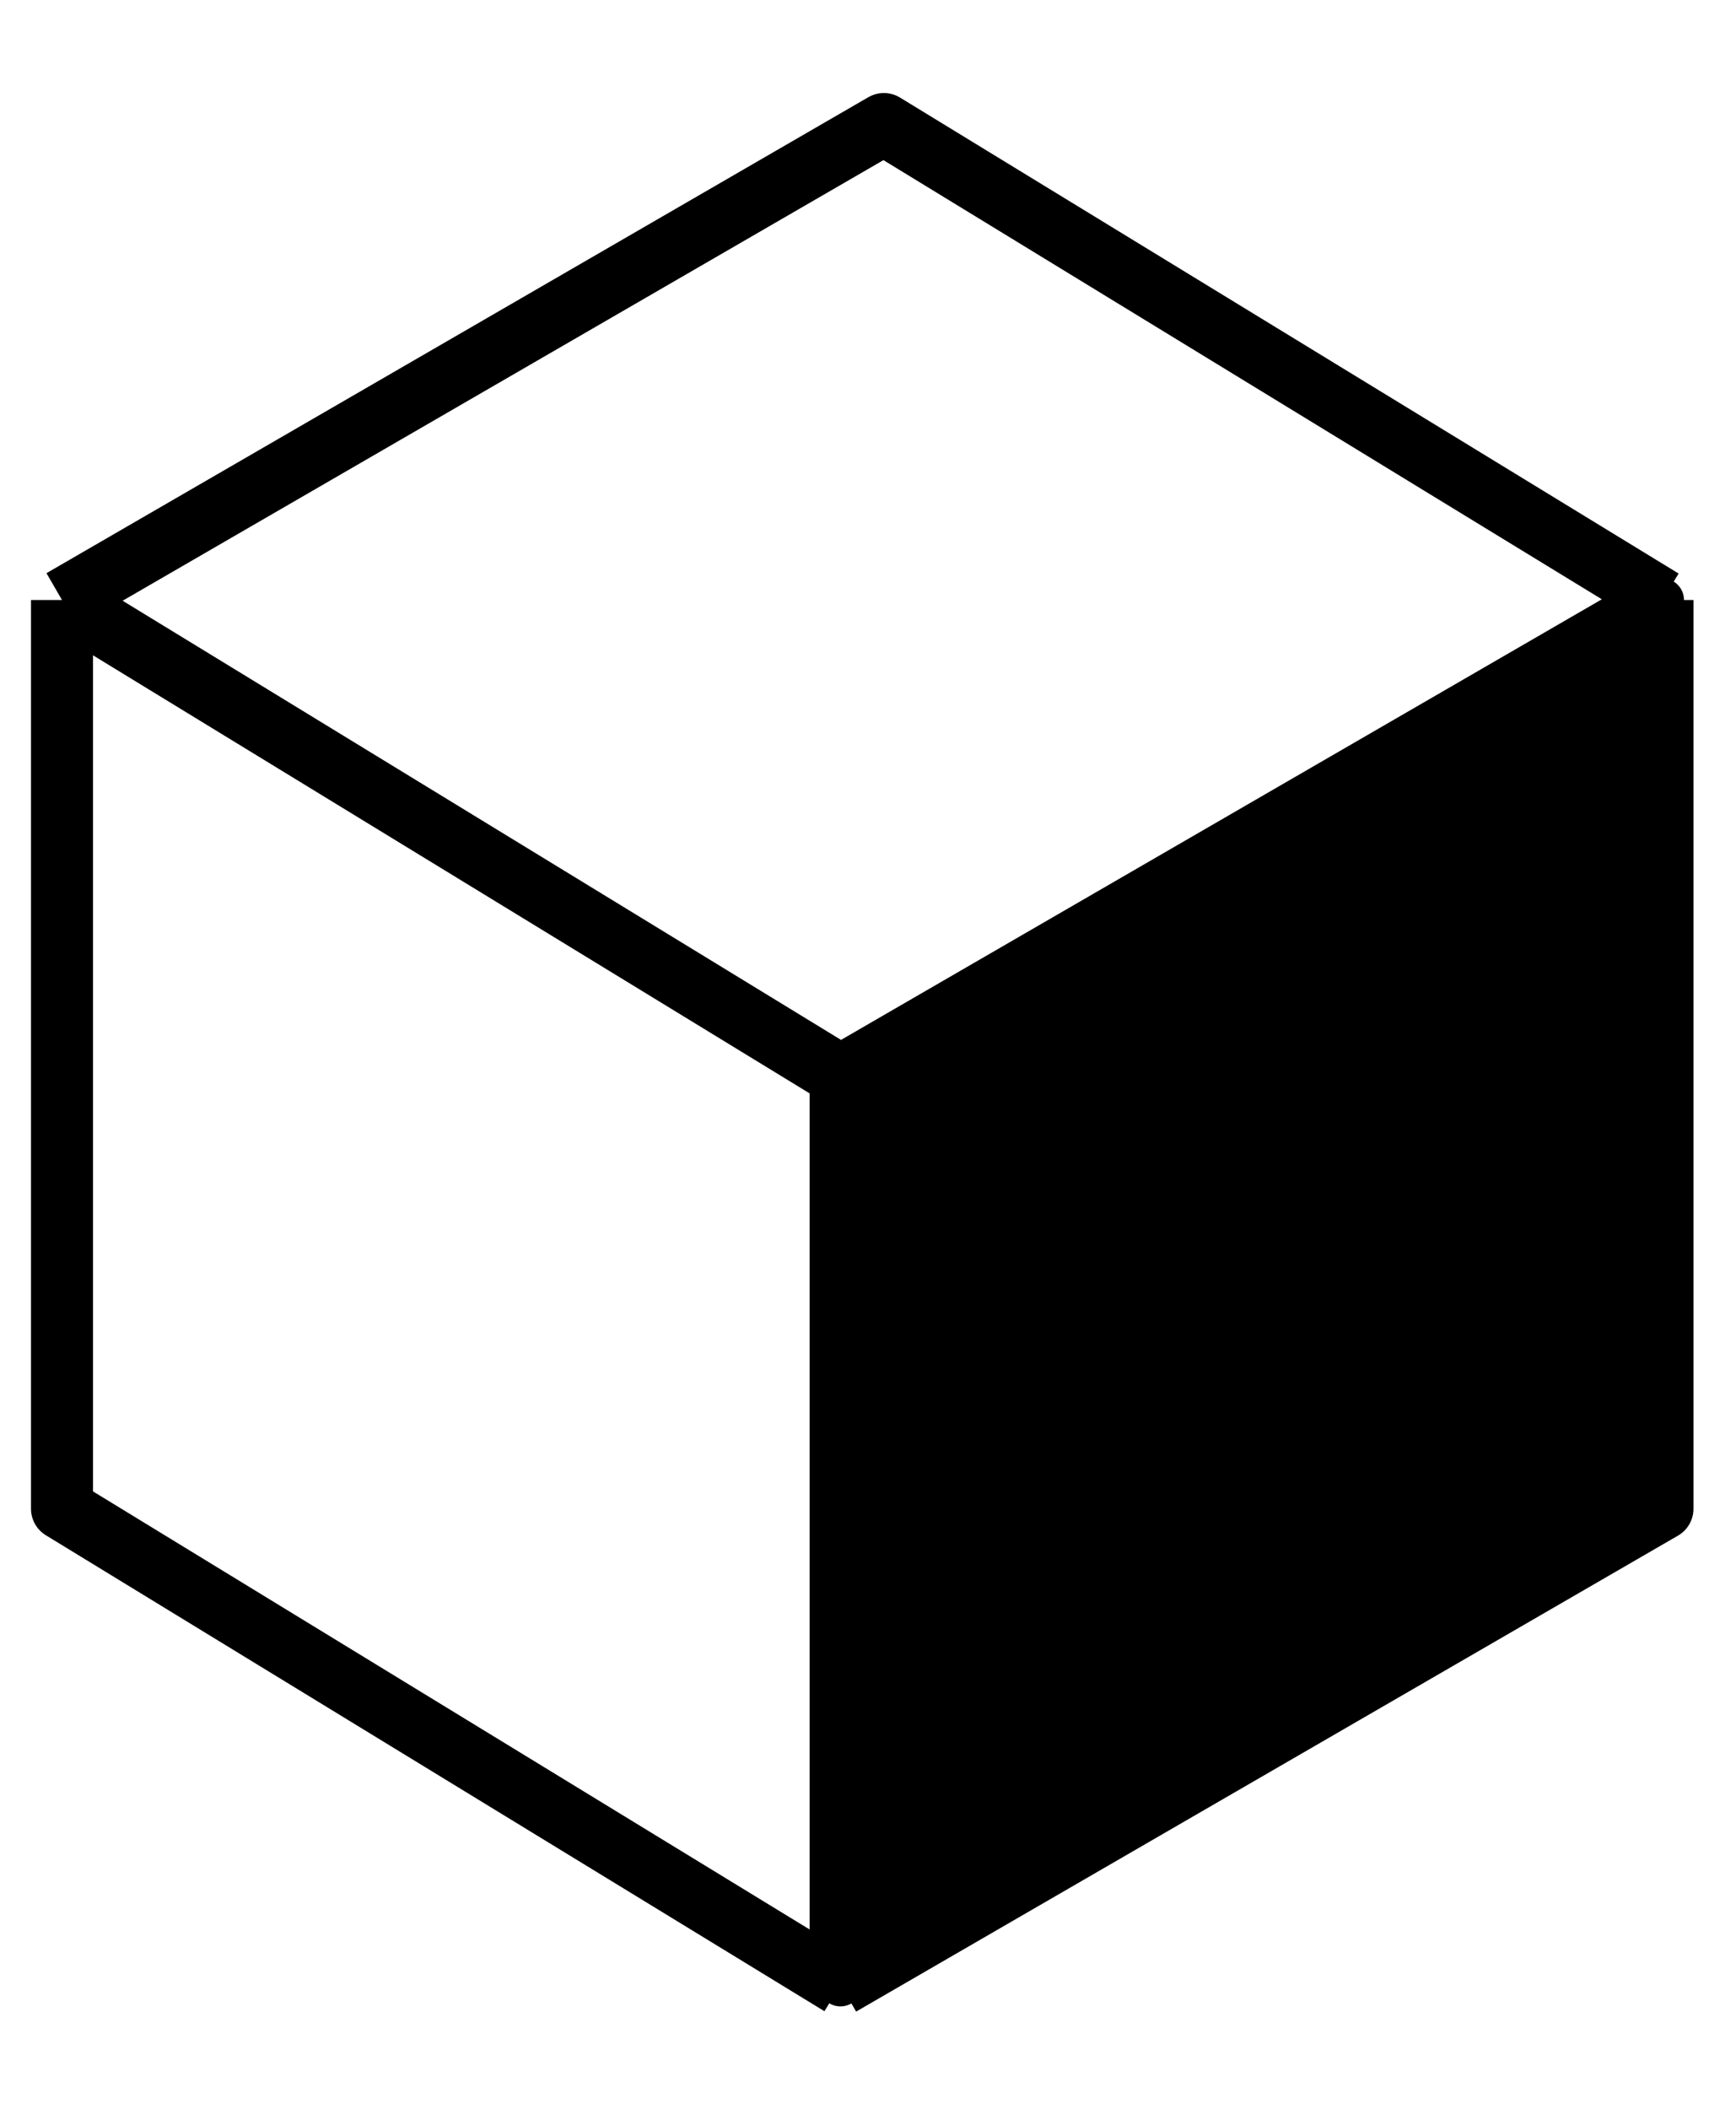
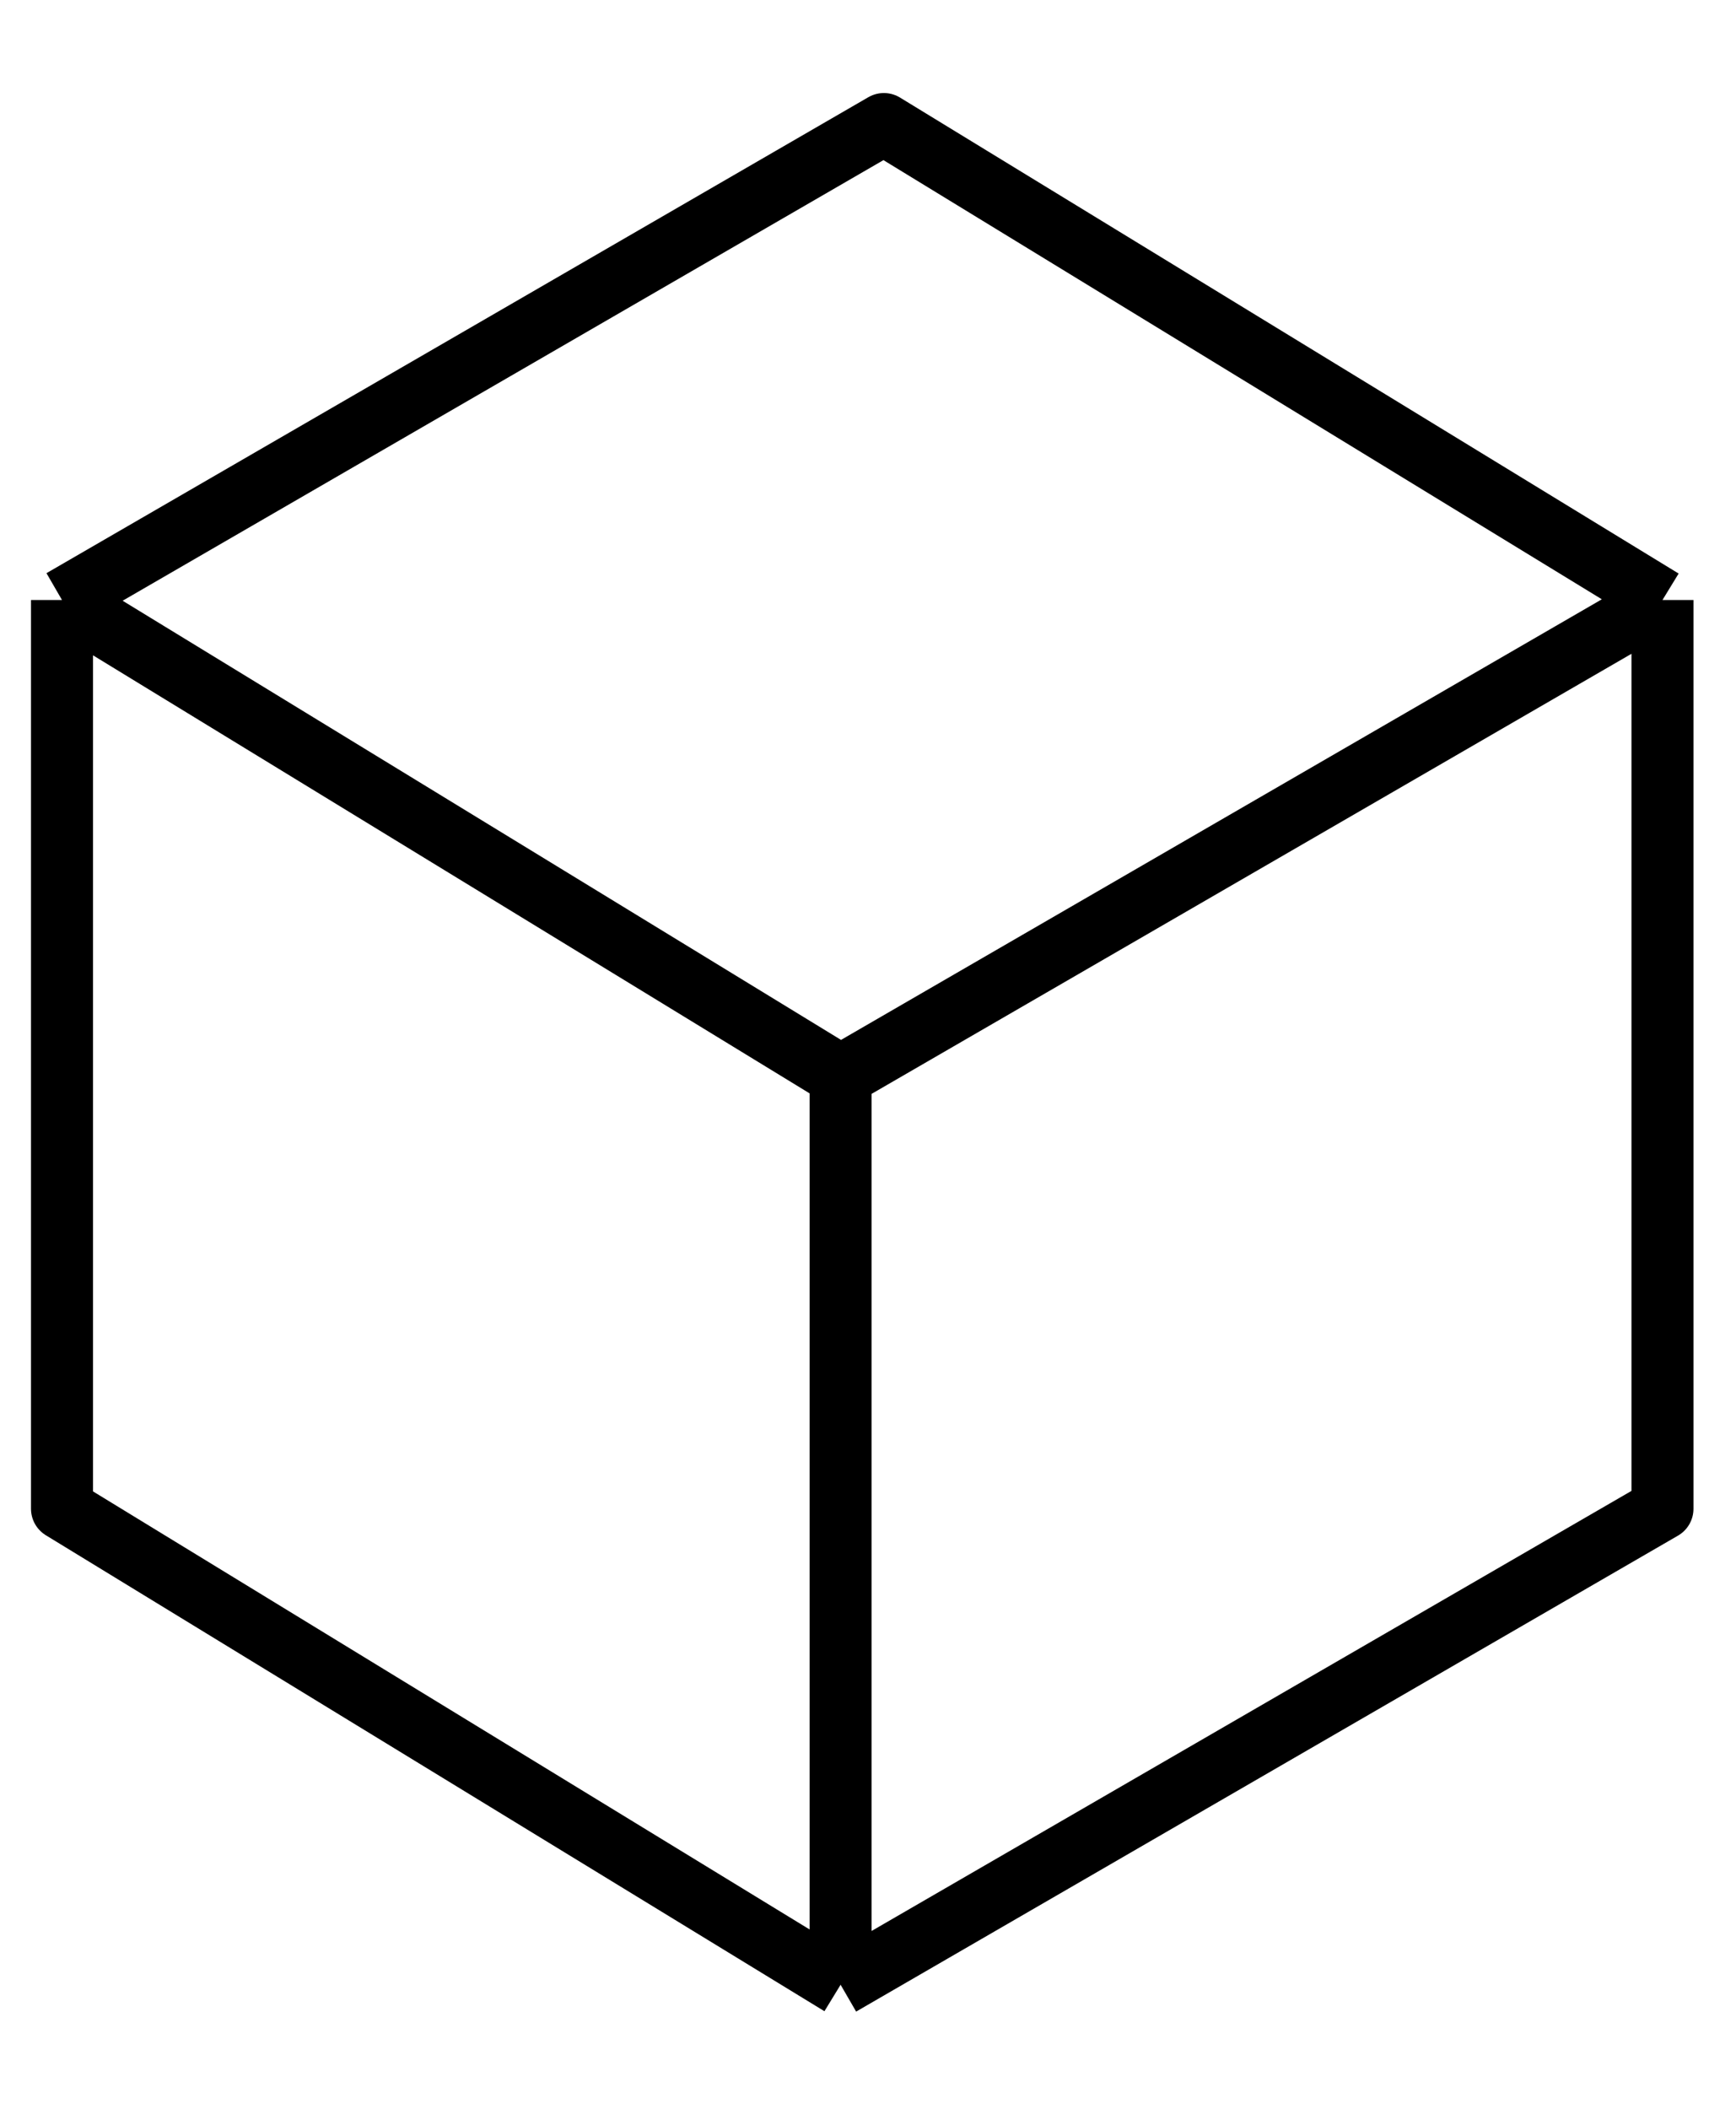
<svg xmlns="http://www.w3.org/2000/svg" width="14" height="17" viewBox="0 0 14 17" fill="none">
  <path d="M0.5 4.837L7.128 1L13.407 4.837M0.5 4.837L6.779 8.674M0.5 4.837V12.163L6.779 16M13.407 4.837L6.779 8.674M13.407 4.837V12.163L6.779 16M6.779 8.674V16" stroke="black" stroke-width="0.5" stroke-linejoin="round" />
-   <path d="M6.778 8.674L13.406 4.837V12.163L6.778 16V8.674Z" fill="black" stroke="black" stroke-width="0.349" stroke-linejoin="round" />
</svg>